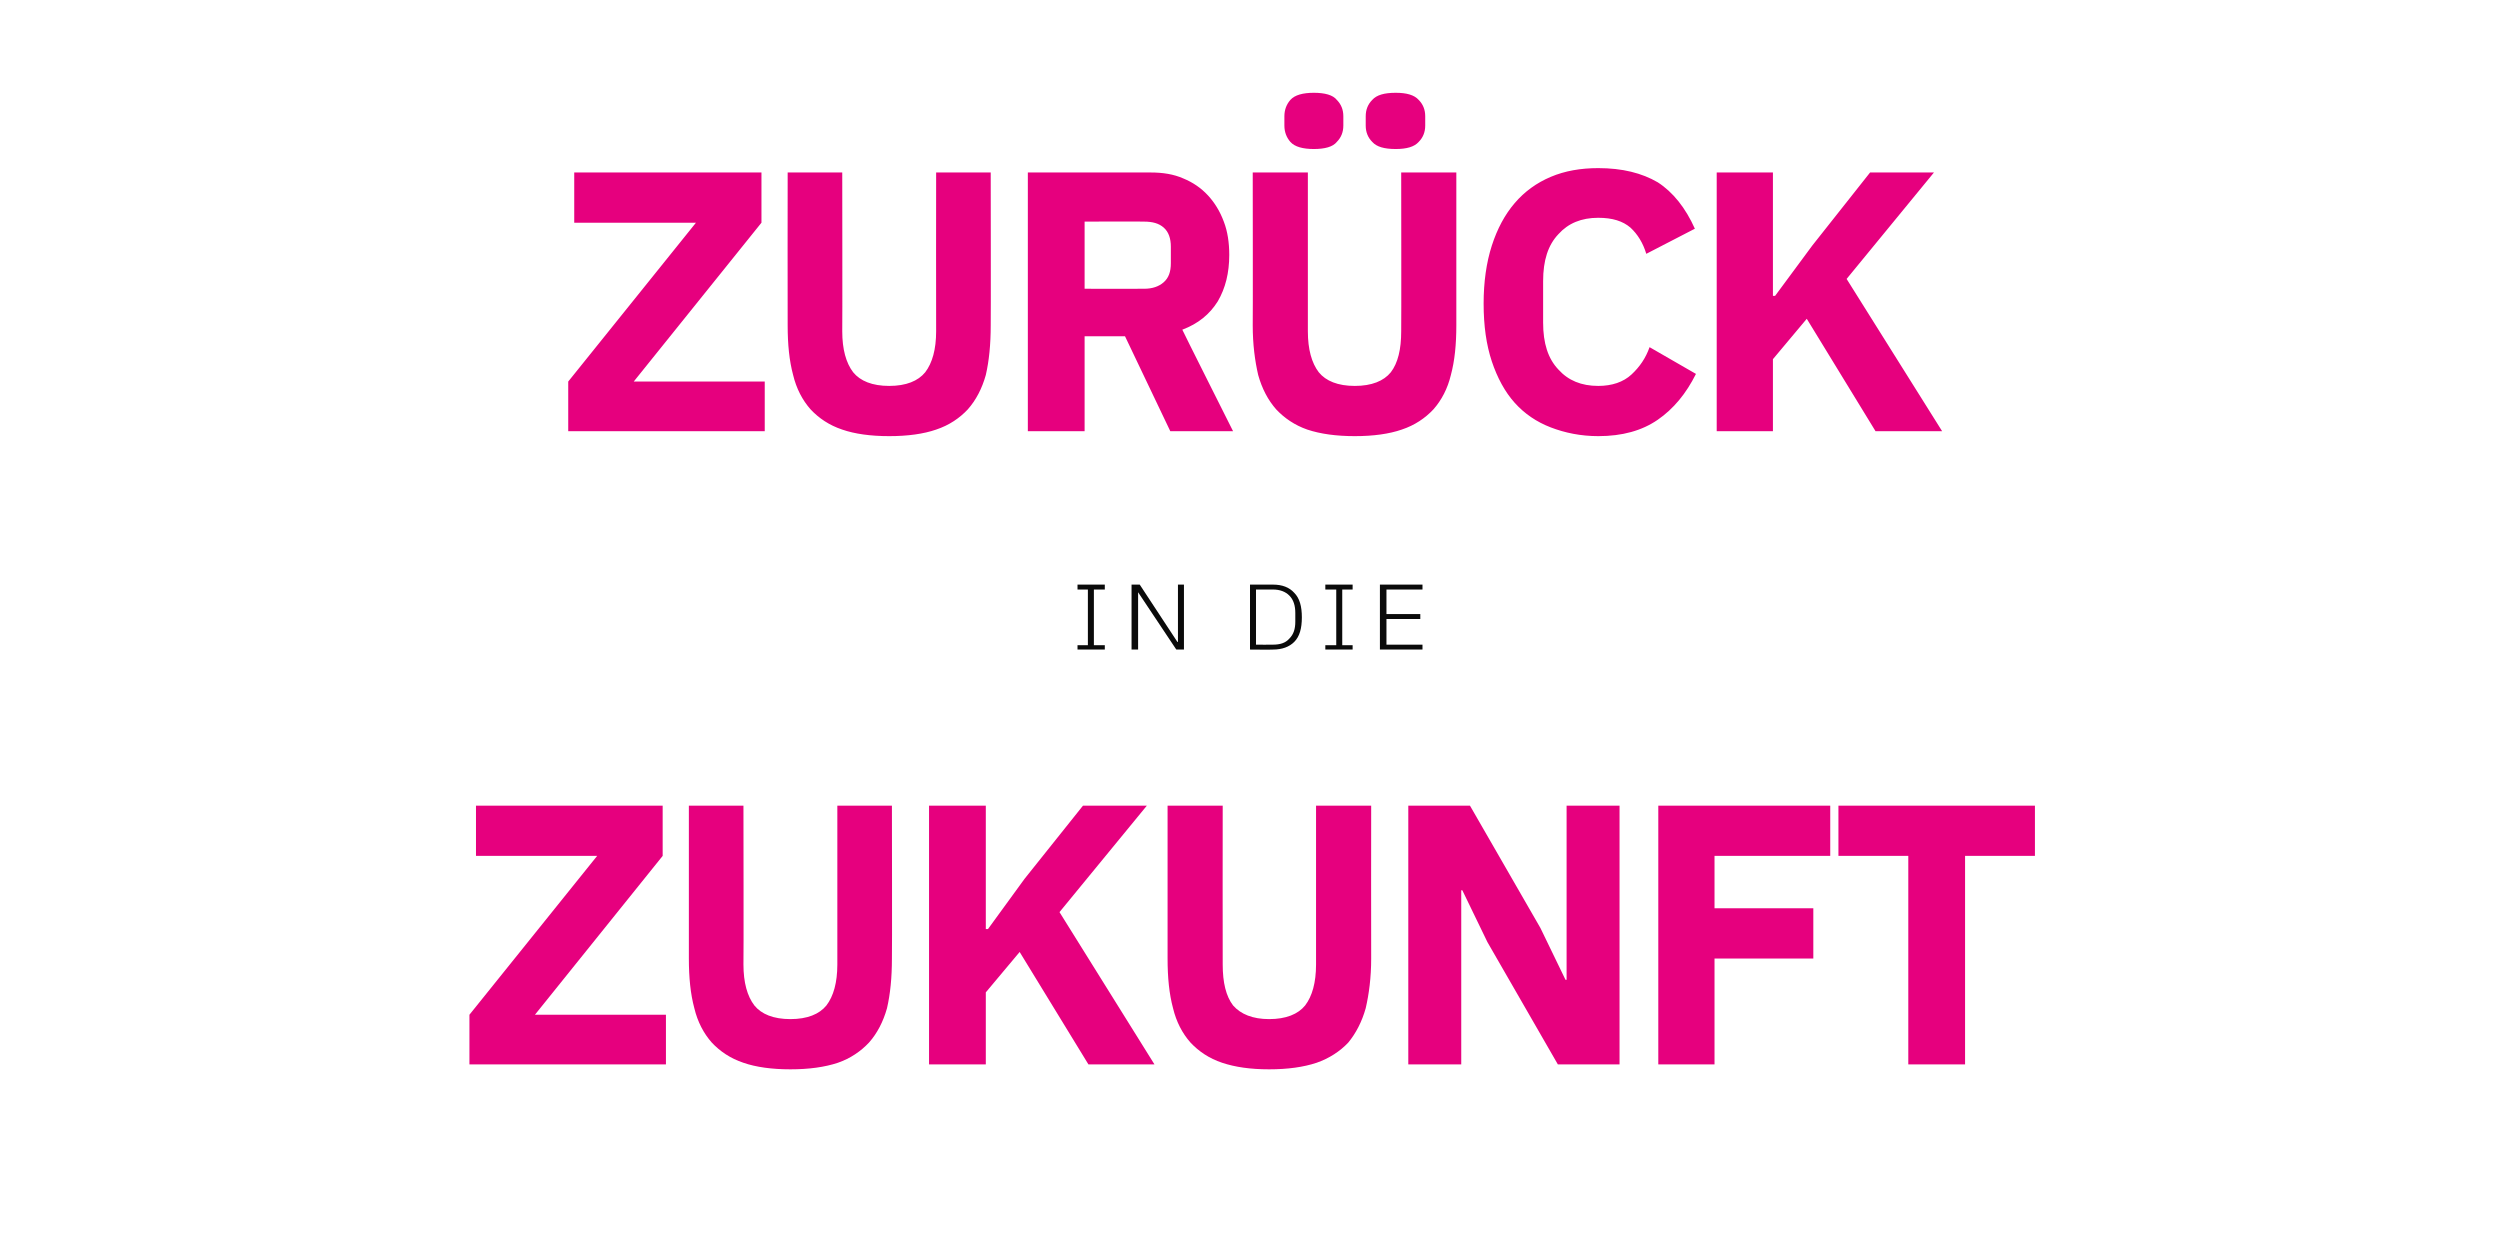
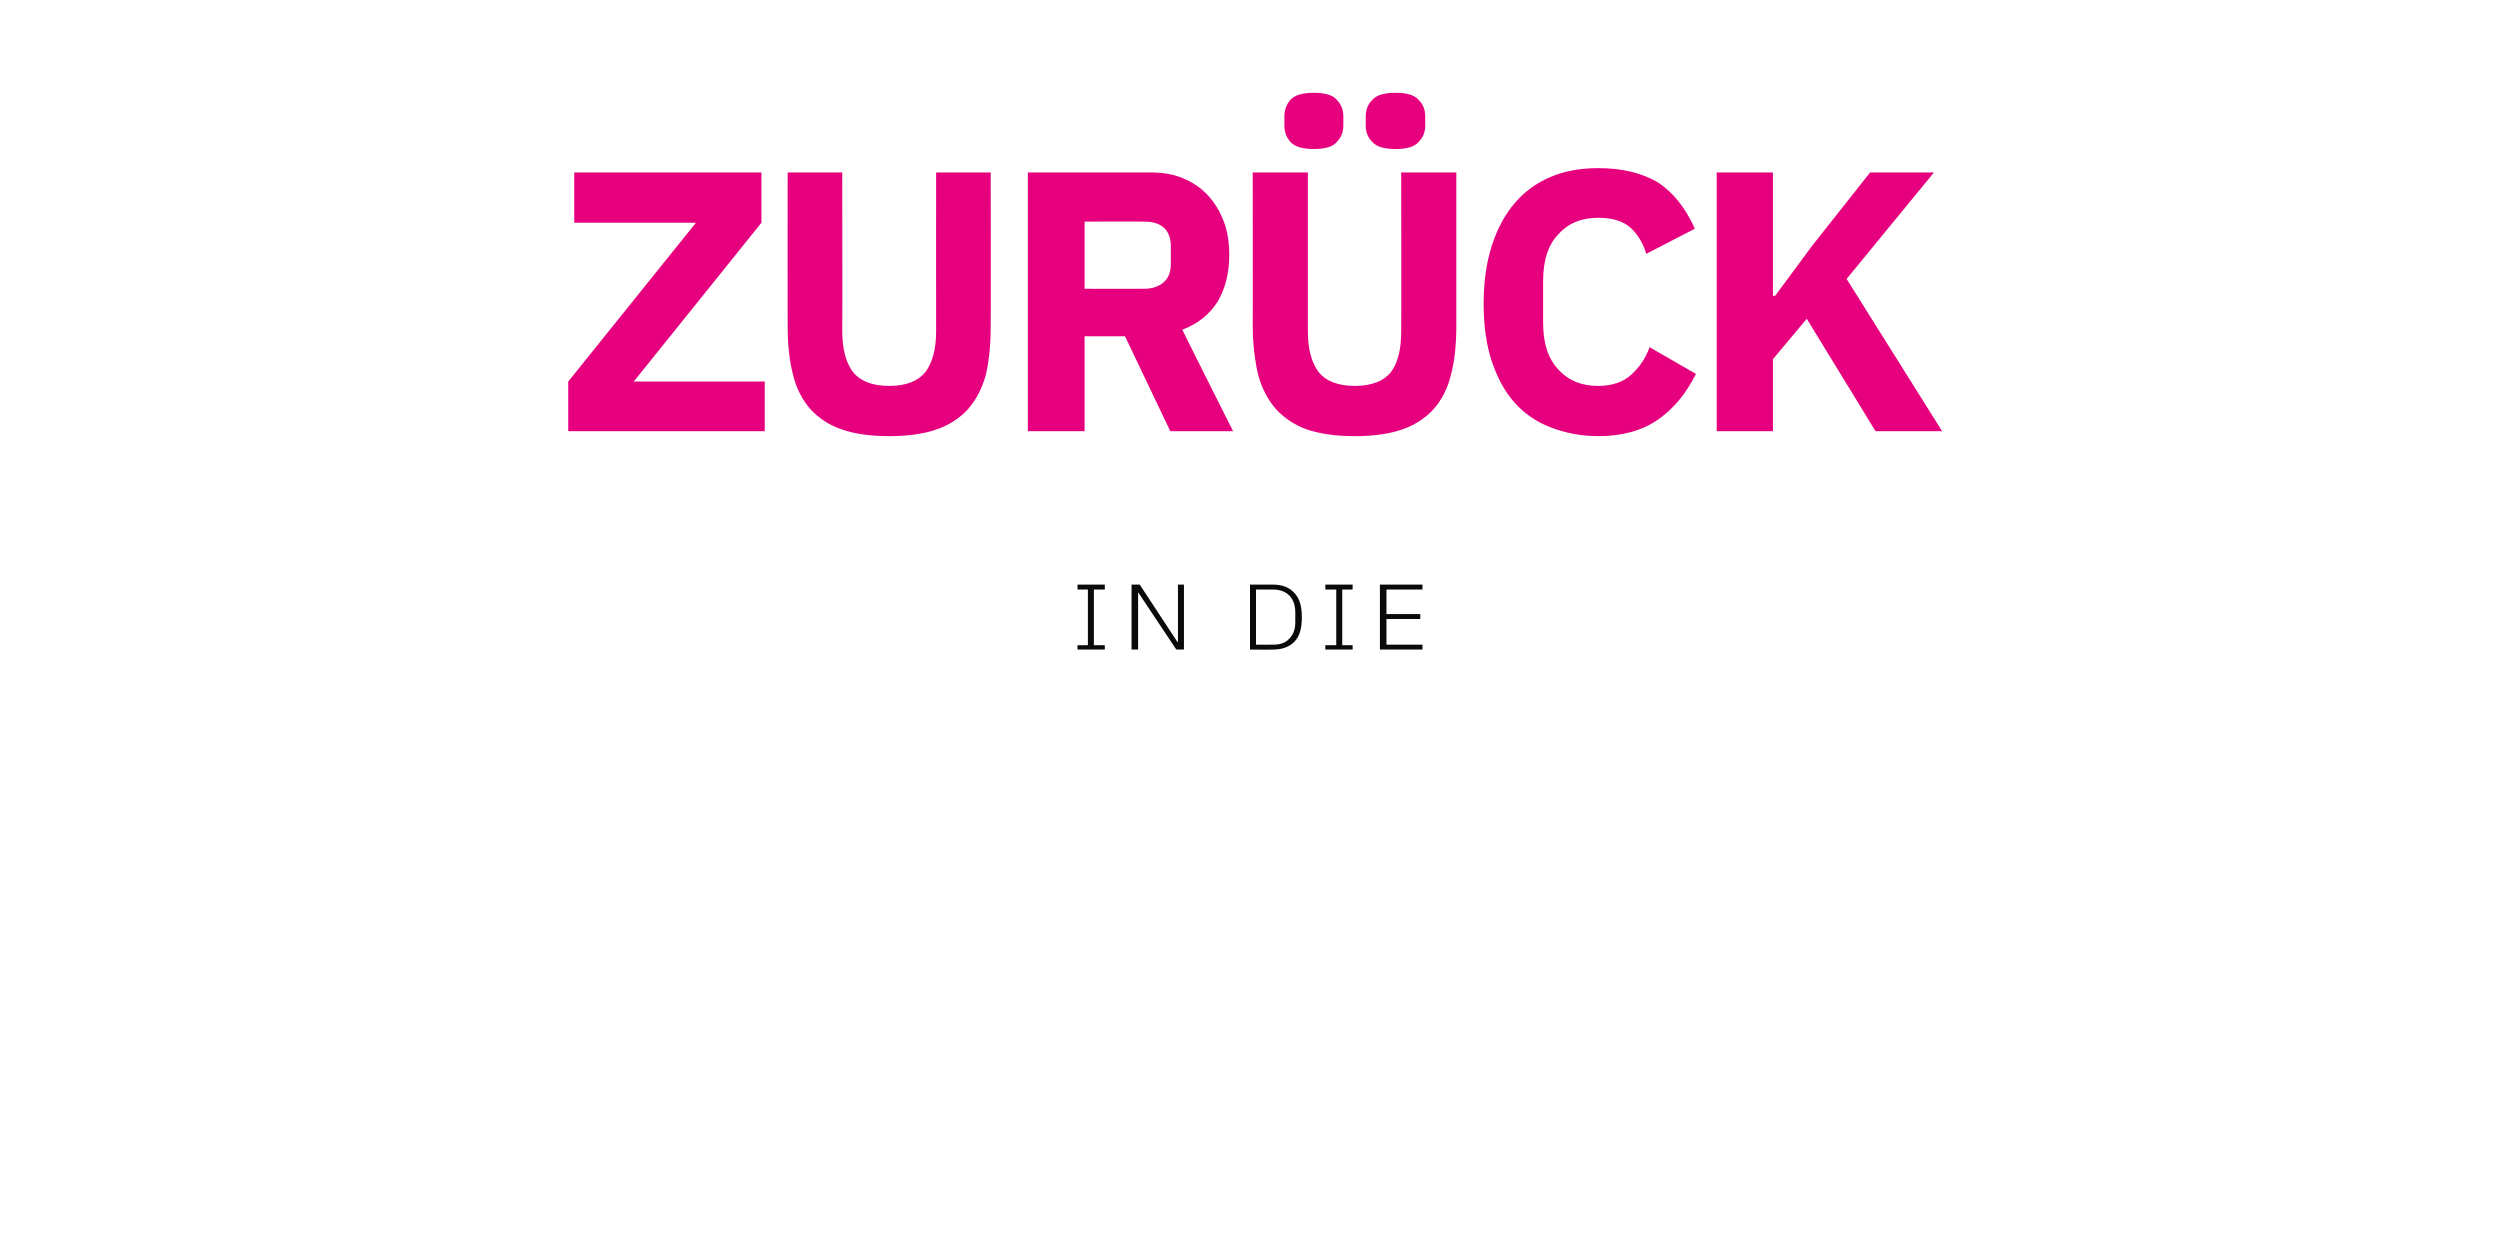
<svg xmlns="http://www.w3.org/2000/svg" version="1.1" width="458px" height="230px" viewBox="0 -26 458 230" style="top:-26px">
  <desc>Zur ck in die Zukunft</desc>
  <defs />
  <g id="Polygon214782">
-     <path d="M 122 169 L 86 169 L 86 159.9 L 109.4 130.8 L 87.2 130.8 L 87.2 121.6 L 121.4 121.6 L 121.4 130.8 L 98 159.9 L 122 159.9 L 122 169 Z M 136.2 121.6 C 136.2 121.6 136.25 150.68 136.2 150.7 C 136.2 154 136.9 156.5 138.2 158.2 C 139.5 159.8 141.7 160.7 144.8 160.7 C 147.9 160.7 150.1 159.8 151.4 158.2 C 152.7 156.5 153.4 154 153.4 150.7 C 153.39 150.68 153.4 121.6 153.4 121.6 L 163.4 121.6 C 163.4 121.6 163.45 149.59 163.4 149.6 C 163.4 153.1 163.1 156.1 162.5 158.7 C 161.8 161.2 160.7 163.3 159.2 165 C 157.7 166.6 155.8 167.9 153.5 168.7 C 151.1 169.5 148.2 169.9 144.8 169.9 C 141.4 169.9 138.5 169.5 136.2 168.7 C 133.8 167.9 131.9 166.6 130.4 165 C 128.9 163.3 127.8 161.2 127.2 158.7 C 126.5 156.1 126.2 153.1 126.2 149.6 C 126.19 149.59 126.2 121.6 126.2 121.6 L 136.2 121.6 Z M 186.8 148.4 L 180.6 155.8 L 180.6 169 L 170.2 169 L 170.2 121.6 L 180.6 121.6 L 180.6 144.2 L 181 144.2 L 187.7 135 L 198.4 121.6 L 210.1 121.6 L 194.1 141.1 L 211.5 169 L 199.4 169 L 186.8 148.4 Z M 224 121.6 C 224 121.6 223.97 150.68 224 150.7 C 224 154 224.6 156.5 225.9 158.2 C 227.3 159.8 229.5 160.7 232.5 160.7 C 235.6 160.7 237.8 159.8 239.1 158.2 C 240.4 156.5 241.1 154 241.1 150.7 C 241.1 150.68 241.1 121.6 241.1 121.6 L 251.2 121.6 C 251.2 121.6 251.17 149.59 251.2 149.6 C 251.2 153.1 250.8 156.1 250.2 158.7 C 249.5 161.2 248.4 163.3 247 165 C 245.5 166.6 243.5 167.9 241.2 168.7 C 238.8 169.5 235.9 169.9 232.5 169.9 C 229.1 169.9 226.3 169.5 223.9 168.7 C 221.5 167.9 219.6 166.6 218.1 165 C 216.6 163.3 215.5 161.2 214.9 158.7 C 214.2 156.1 213.9 153.1 213.9 149.6 C 213.9 149.59 213.9 121.6 213.9 121.6 L 224 121.6 Z M 272.5 146.6 L 267.9 137.1 L 267.7 137.1 L 267.7 169 L 258 169 L 258 121.6 L 269.3 121.6 L 282.2 144 L 286.8 153.5 L 287 153.5 L 287 121.6 L 296.7 121.6 L 296.7 169 L 285.4 169 L 272.5 146.6 Z M 303.8 169 L 303.8 121.6 L 335.3 121.6 L 335.3 130.8 L 314.1 130.8 L 314.1 140.4 L 332.2 140.4 L 332.2 149.6 L 314.1 149.6 L 314.1 169 L 303.8 169 Z M 360 130.8 L 360 169 L 349.6 169 L 349.6 130.8 L 336.8 130.8 L 336.8 121.6 L 372.8 121.6 L 372.8 130.8 L 360 130.8 Z " stroke="none" fill="#e6007e" />
-   </g>
+     </g>
  <g id="Polygon214781">
    <path d="M 197.4 93 L 197.4 92.2 L 199.3 92.2 L 199.3 82 L 197.4 82 L 197.4 81.1 L 202.4 81.1 L 202.4 82 L 200.4 82 L 200.4 92.2 L 202.4 92.2 L 202.4 93 L 197.4 93 Z M 208.5 82.5 L 208.5 82.5 L 208.5 93 L 207.3 93 L 207.3 81.1 L 208.8 81.1 L 215.7 91.6 L 215.8 91.6 L 215.8 81.1 L 216.9 81.1 L 216.9 93 L 215.5 93 L 208.5 82.5 Z M 229 81.1 C 229 81.1 233.17 81.1 233.2 81.1 C 234.9 81.1 236.2 81.6 237.1 82.6 C 238.1 83.6 238.5 85.1 238.5 87.1 C 238.5 89.1 238.1 90.6 237.1 91.6 C 236.2 92.5 234.9 93 233.2 93 C 233.17 93.04 229 93 229 93 L 229 81.1 Z M 233.2 92.1 C 234.5 92.1 235.5 91.8 236.2 91 C 237 90.2 237.3 89.2 237.3 87.9 C 237.3 87.9 237.3 86.3 237.3 86.3 C 237.3 85 237 83.9 236.2 83.1 C 235.5 82.4 234.5 82 233.2 82 C 233.19 82.01 230.1 82 230.1 82 L 230.1 92.1 C 230.1 92.1 233.19 92.13 233.2 92.1 Z M 242.8 93 L 242.8 92.2 L 244.8 92.2 L 244.8 82 L 242.8 82 L 242.8 81.1 L 247.8 81.1 L 247.8 82 L 245.9 82 L 245.9 92.2 L 247.8 92.2 L 247.8 93 L 242.8 93 Z M 252.8 93 L 252.8 81.1 L 260.6 81.1 L 260.6 82 L 254 82 L 254 86.5 L 260.2 86.5 L 260.2 87.4 L 254 87.4 L 254 92.1 L 260.6 92.1 L 260.6 93 L 252.8 93 Z " stroke="none" fill="#0a0a0a" />
  </g>
  <g id="Polygon214780">
    <path d="M 140.1 53 L 104.1 53 L 104.1 43.9 L 127.5 14.8 L 105.2 14.8 L 105.2 5.6 L 139.5 5.6 L 139.5 14.8 L 116.1 43.9 L 140.1 43.9 L 140.1 53 Z M 154.3 5.6 C 154.3 5.6 154.34 34.68 154.3 34.7 C 154.3 38 155 40.5 156.3 42.2 C 157.6 43.8 159.8 44.7 162.9 44.7 C 166 44.7 168.2 43.8 169.5 42.2 C 170.8 40.5 171.5 38 171.5 34.7 C 171.47 34.68 171.5 5.6 171.5 5.6 L 181.5 5.6 C 181.5 5.6 181.54 33.59 181.5 33.6 C 181.5 37.1 181.2 40.1 180.6 42.7 C 179.9 45.2 178.8 47.3 177.3 49 C 175.8 50.6 173.9 51.9 171.5 52.7 C 169.2 53.5 166.3 53.9 162.9 53.9 C 159.5 53.9 156.6 53.5 154.3 52.7 C 151.9 51.9 150 50.6 148.5 49 C 147 47.3 145.9 45.2 145.3 42.7 C 144.6 40.1 144.3 37.1 144.3 33.6 C 144.27 33.59 144.3 5.6 144.3 5.6 L 154.3 5.6 Z M 198.7 53 L 188.3 53 L 188.3 5.6 C 188.3 5.6 210.84 5.58 210.8 5.6 C 213 5.6 215 5.9 216.8 6.7 C 218.5 7.4 220 8.4 221.3 9.8 C 222.5 11.1 223.5 12.7 224.2 14.6 C 224.9 16.4 225.2 18.5 225.2 20.7 C 225.2 24 224.5 26.8 223.1 29.2 C 221.6 31.6 219.5 33.3 216.6 34.4 C 216.56 34.41 225.9 53 225.9 53 L 214.4 53 L 206.1 35.6 L 198.7 35.6 L 198.7 53 Z M 209.6 26.9 C 211.1 26.9 212.3 26.5 213.2 25.7 C 214.1 24.9 214.5 23.8 214.5 22.2 C 214.5 22.2 214.5 19.2 214.5 19.2 C 214.5 17.7 214.1 16.5 213.2 15.7 C 212.3 14.9 211.1 14.6 209.6 14.6 C 209.55 14.55 198.7 14.6 198.7 14.6 L 198.7 26.9 C 198.7 26.9 209.55 26.93 209.6 26.9 Z M 239.6 5.6 C 239.6 5.6 239.61 34.68 239.6 34.7 C 239.6 38 240.3 40.5 241.6 42.2 C 242.9 43.8 245.1 44.7 248.2 44.7 C 251.3 44.7 253.5 43.8 254.8 42.2 C 256.1 40.5 256.7 38 256.7 34.7 C 256.74 34.68 256.7 5.6 256.7 5.6 L 266.8 5.6 C 266.8 5.6 266.81 33.59 266.8 33.6 C 266.8 37.1 266.5 40.1 265.8 42.7 C 265.2 45.2 264.1 47.3 262.6 49 C 261.1 50.6 259.2 51.9 256.8 52.7 C 254.5 53.5 251.6 53.9 248.2 53.9 C 244.8 53.9 241.9 53.5 239.5 52.7 C 237.2 51.9 235.3 50.6 233.8 49 C 232.3 47.3 231.2 45.2 230.5 42.7 C 229.9 40.1 229.5 37.1 229.5 33.6 C 229.54 33.59 229.5 5.6 229.5 5.6 L 239.6 5.6 Z M 240.7 1.3 C 238.7 1.3 237.2 0.9 236.4 0 C 235.7 -0.8 235.3 -1.8 235.3 -3 C 235.3 -3 235.3 -4.7 235.3 -4.7 C 235.3 -5.9 235.7 -6.9 236.4 -7.7 C 237.2 -8.6 238.7 -9 240.7 -9 C 242.7 -9 244.2 -8.6 244.9 -7.7 C 245.7 -6.9 246.1 -5.9 246.1 -4.7 C 246.1 -4.7 246.1 -3 246.1 -3 C 246.1 -1.8 245.7 -0.8 244.9 0 C 244.2 0.9 242.7 1.3 240.7 1.3 Z M 255.7 1.3 C 253.6 1.3 252.2 0.9 251.4 0 C 250.6 -0.8 250.2 -1.8 250.2 -3 C 250.2 -3 250.2 -4.7 250.2 -4.7 C 250.2 -5.9 250.6 -6.9 251.4 -7.7 C 252.2 -8.6 253.6 -9 255.7 -9 C 257.7 -9 259.1 -8.6 259.9 -7.7 C 260.7 -6.9 261.1 -5.9 261.1 -4.7 C 261.1 -4.7 261.1 -3 261.1 -3 C 261.1 -1.8 260.7 -0.8 259.9 0 C 259.1 0.9 257.7 1.3 255.7 1.3 Z M 292.8 53.9 C 289.6 53.9 286.7 53.3 284.1 52.3 C 281.5 51.3 279.3 49.8 277.5 47.8 C 275.7 45.8 274.3 43.2 273.3 40.2 C 272.3 37.2 271.8 33.7 271.8 29.6 C 271.8 25.7 272.3 22.1 273.3 19 C 274.3 15.9 275.7 13.3 277.5 11.2 C 279.3 9.1 281.5 7.5 284.1 6.4 C 286.7 5.3 289.6 4.8 292.8 4.8 C 297.2 4.8 300.8 5.7 303.7 7.4 C 306.5 9.2 308.8 12.1 310.5 15.9 C 310.5 15.9 301.6 20.5 301.6 20.5 C 301 18.5 300 16.9 298.7 15.7 C 297.3 14.5 295.4 13.9 292.8 13.9 C 289.7 13.9 287.3 14.9 285.5 16.9 C 283.6 18.9 282.7 21.7 282.7 25.5 C 282.7 25.5 282.7 33.1 282.7 33.1 C 282.7 36.9 283.6 39.7 285.5 41.7 C 287.3 43.7 289.7 44.7 292.8 44.7 C 295.3 44.7 297.4 44 298.9 42.6 C 300.4 41.2 301.5 39.6 302.2 37.6 C 302.2 37.6 310.7 42.5 310.7 42.5 C 308.9 46.1 306.6 48.9 303.7 50.9 C 300.8 52.9 297.2 53.9 292.8 53.9 Z M 331 32.4 L 324.8 39.8 L 324.8 53 L 314.5 53 L 314.5 5.6 L 324.8 5.6 L 324.8 28.2 L 325.2 28.2 L 332 19 L 342.6 5.6 L 354.3 5.6 L 338.3 25.1 L 355.8 53 L 343.6 53 L 331 32.4 Z " stroke="none" fill="#e6007e" />
  </g>
</svg>